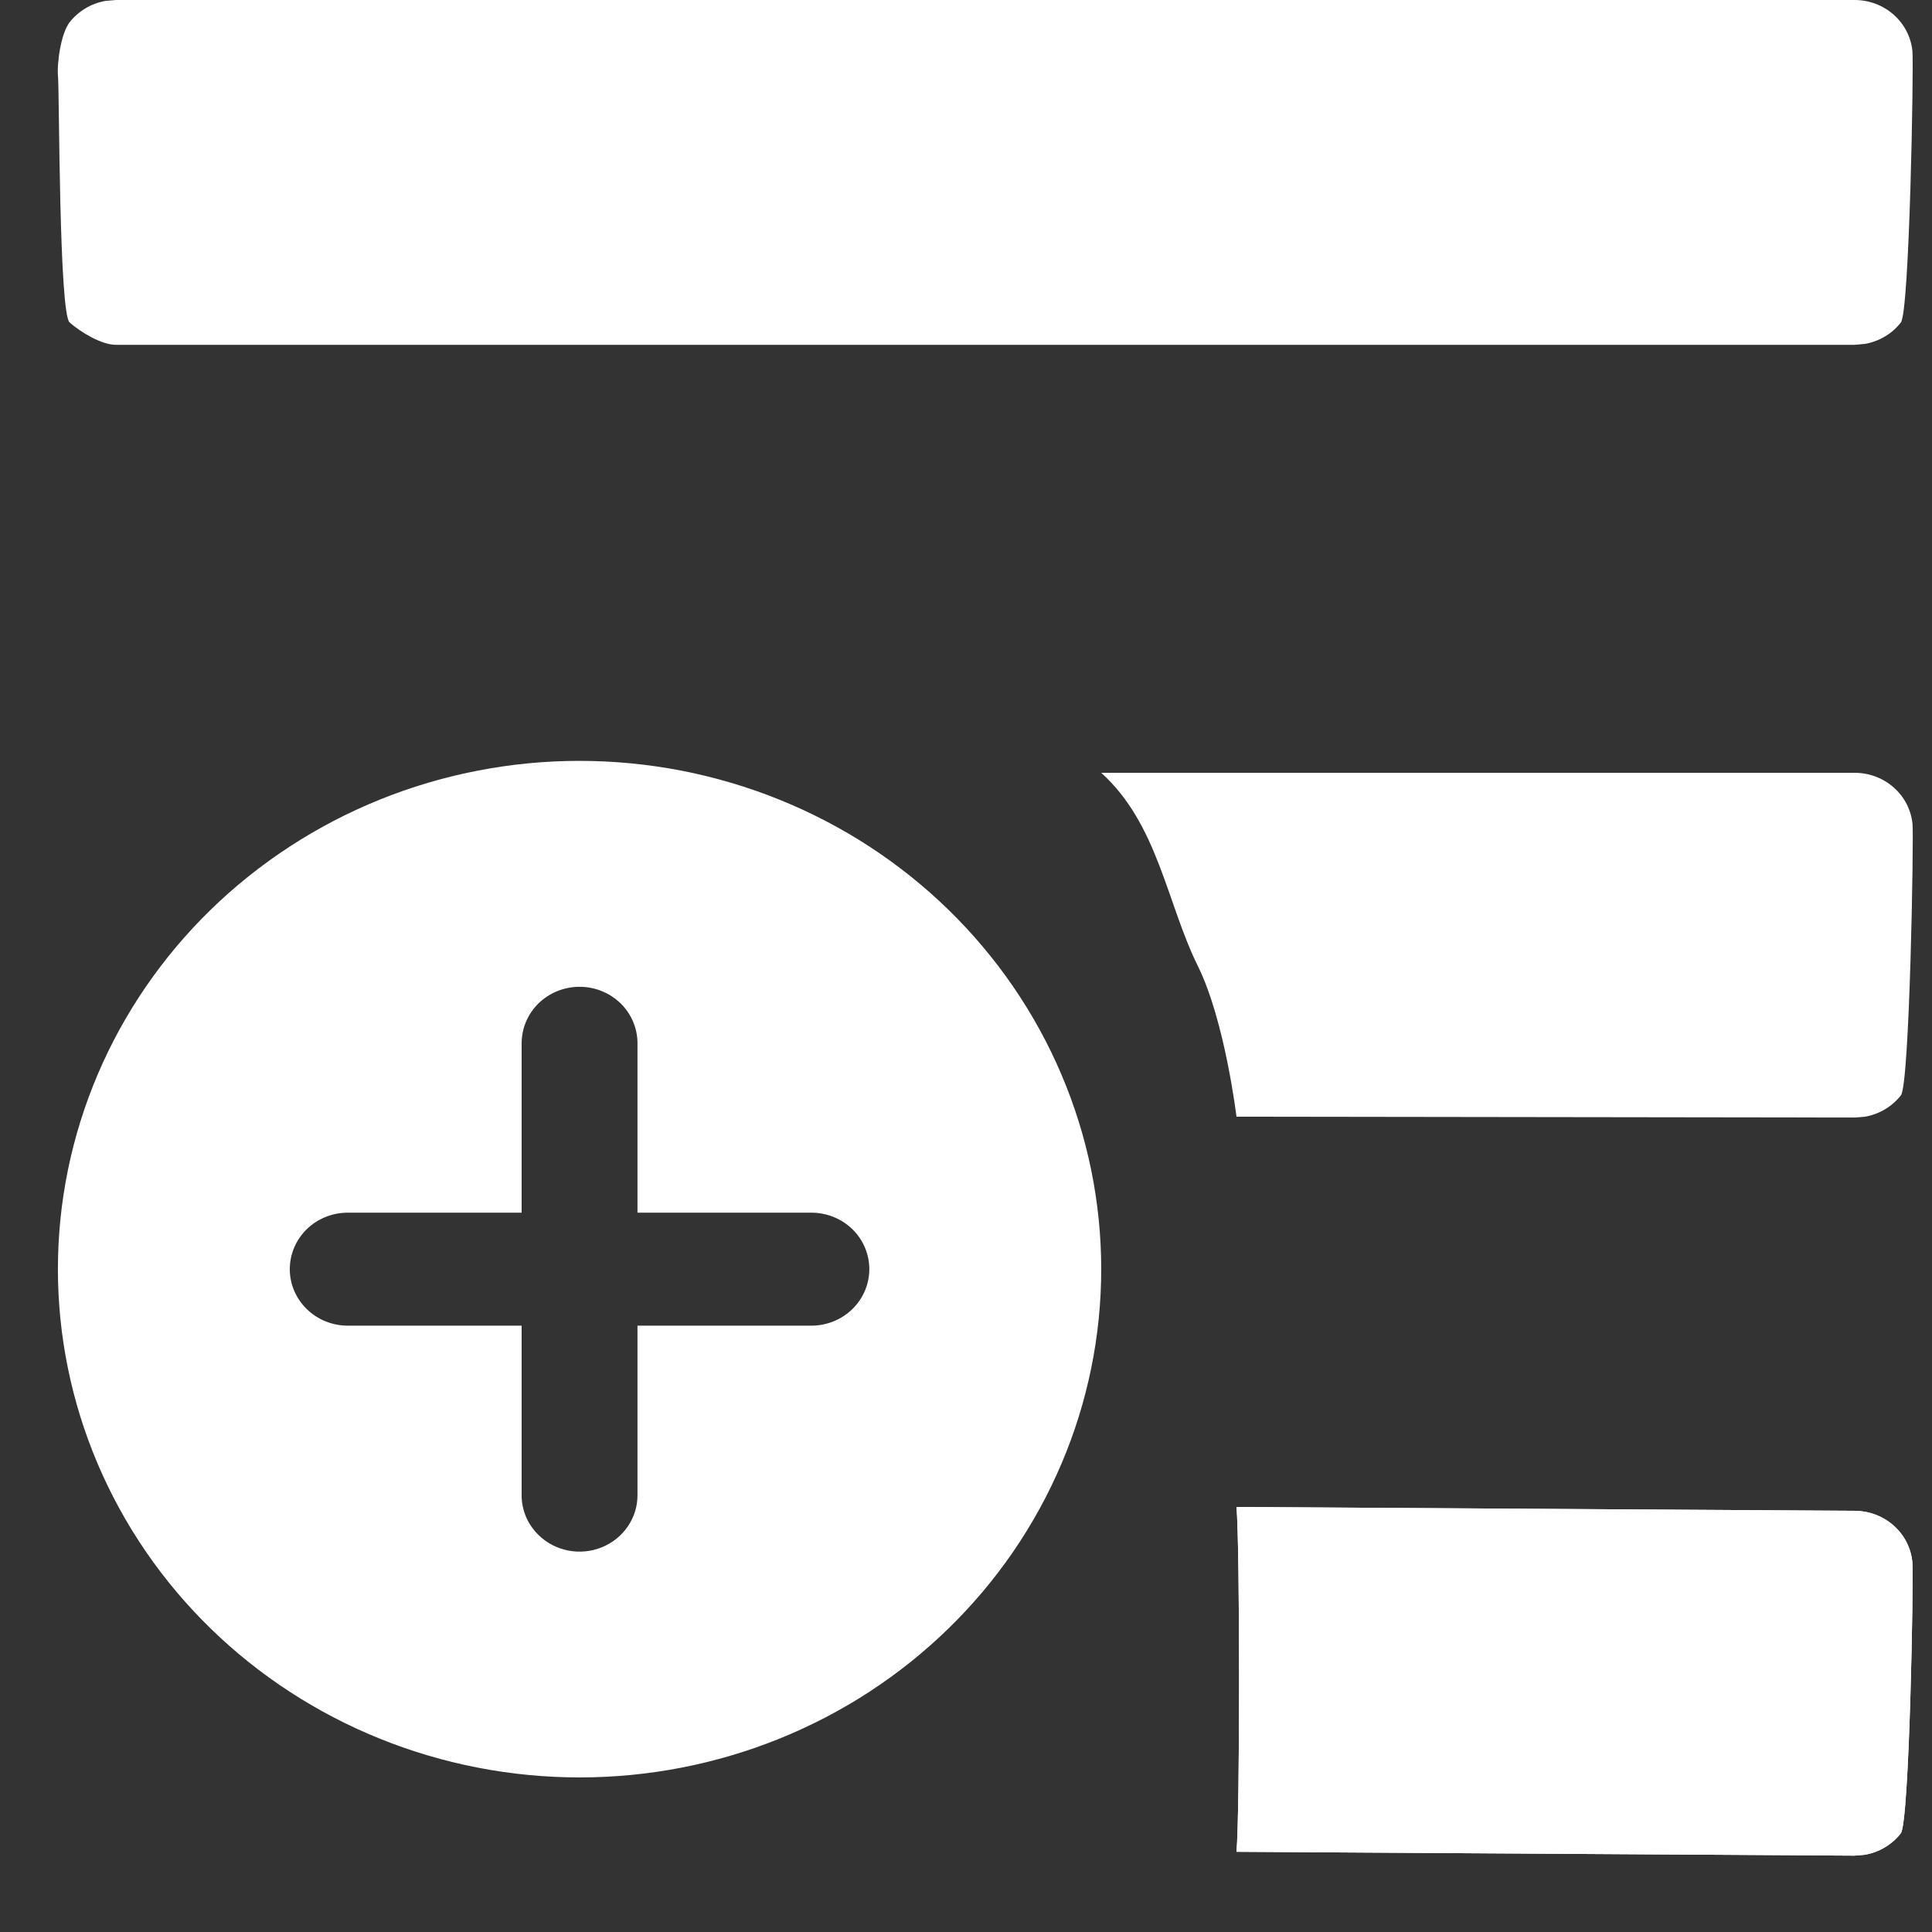
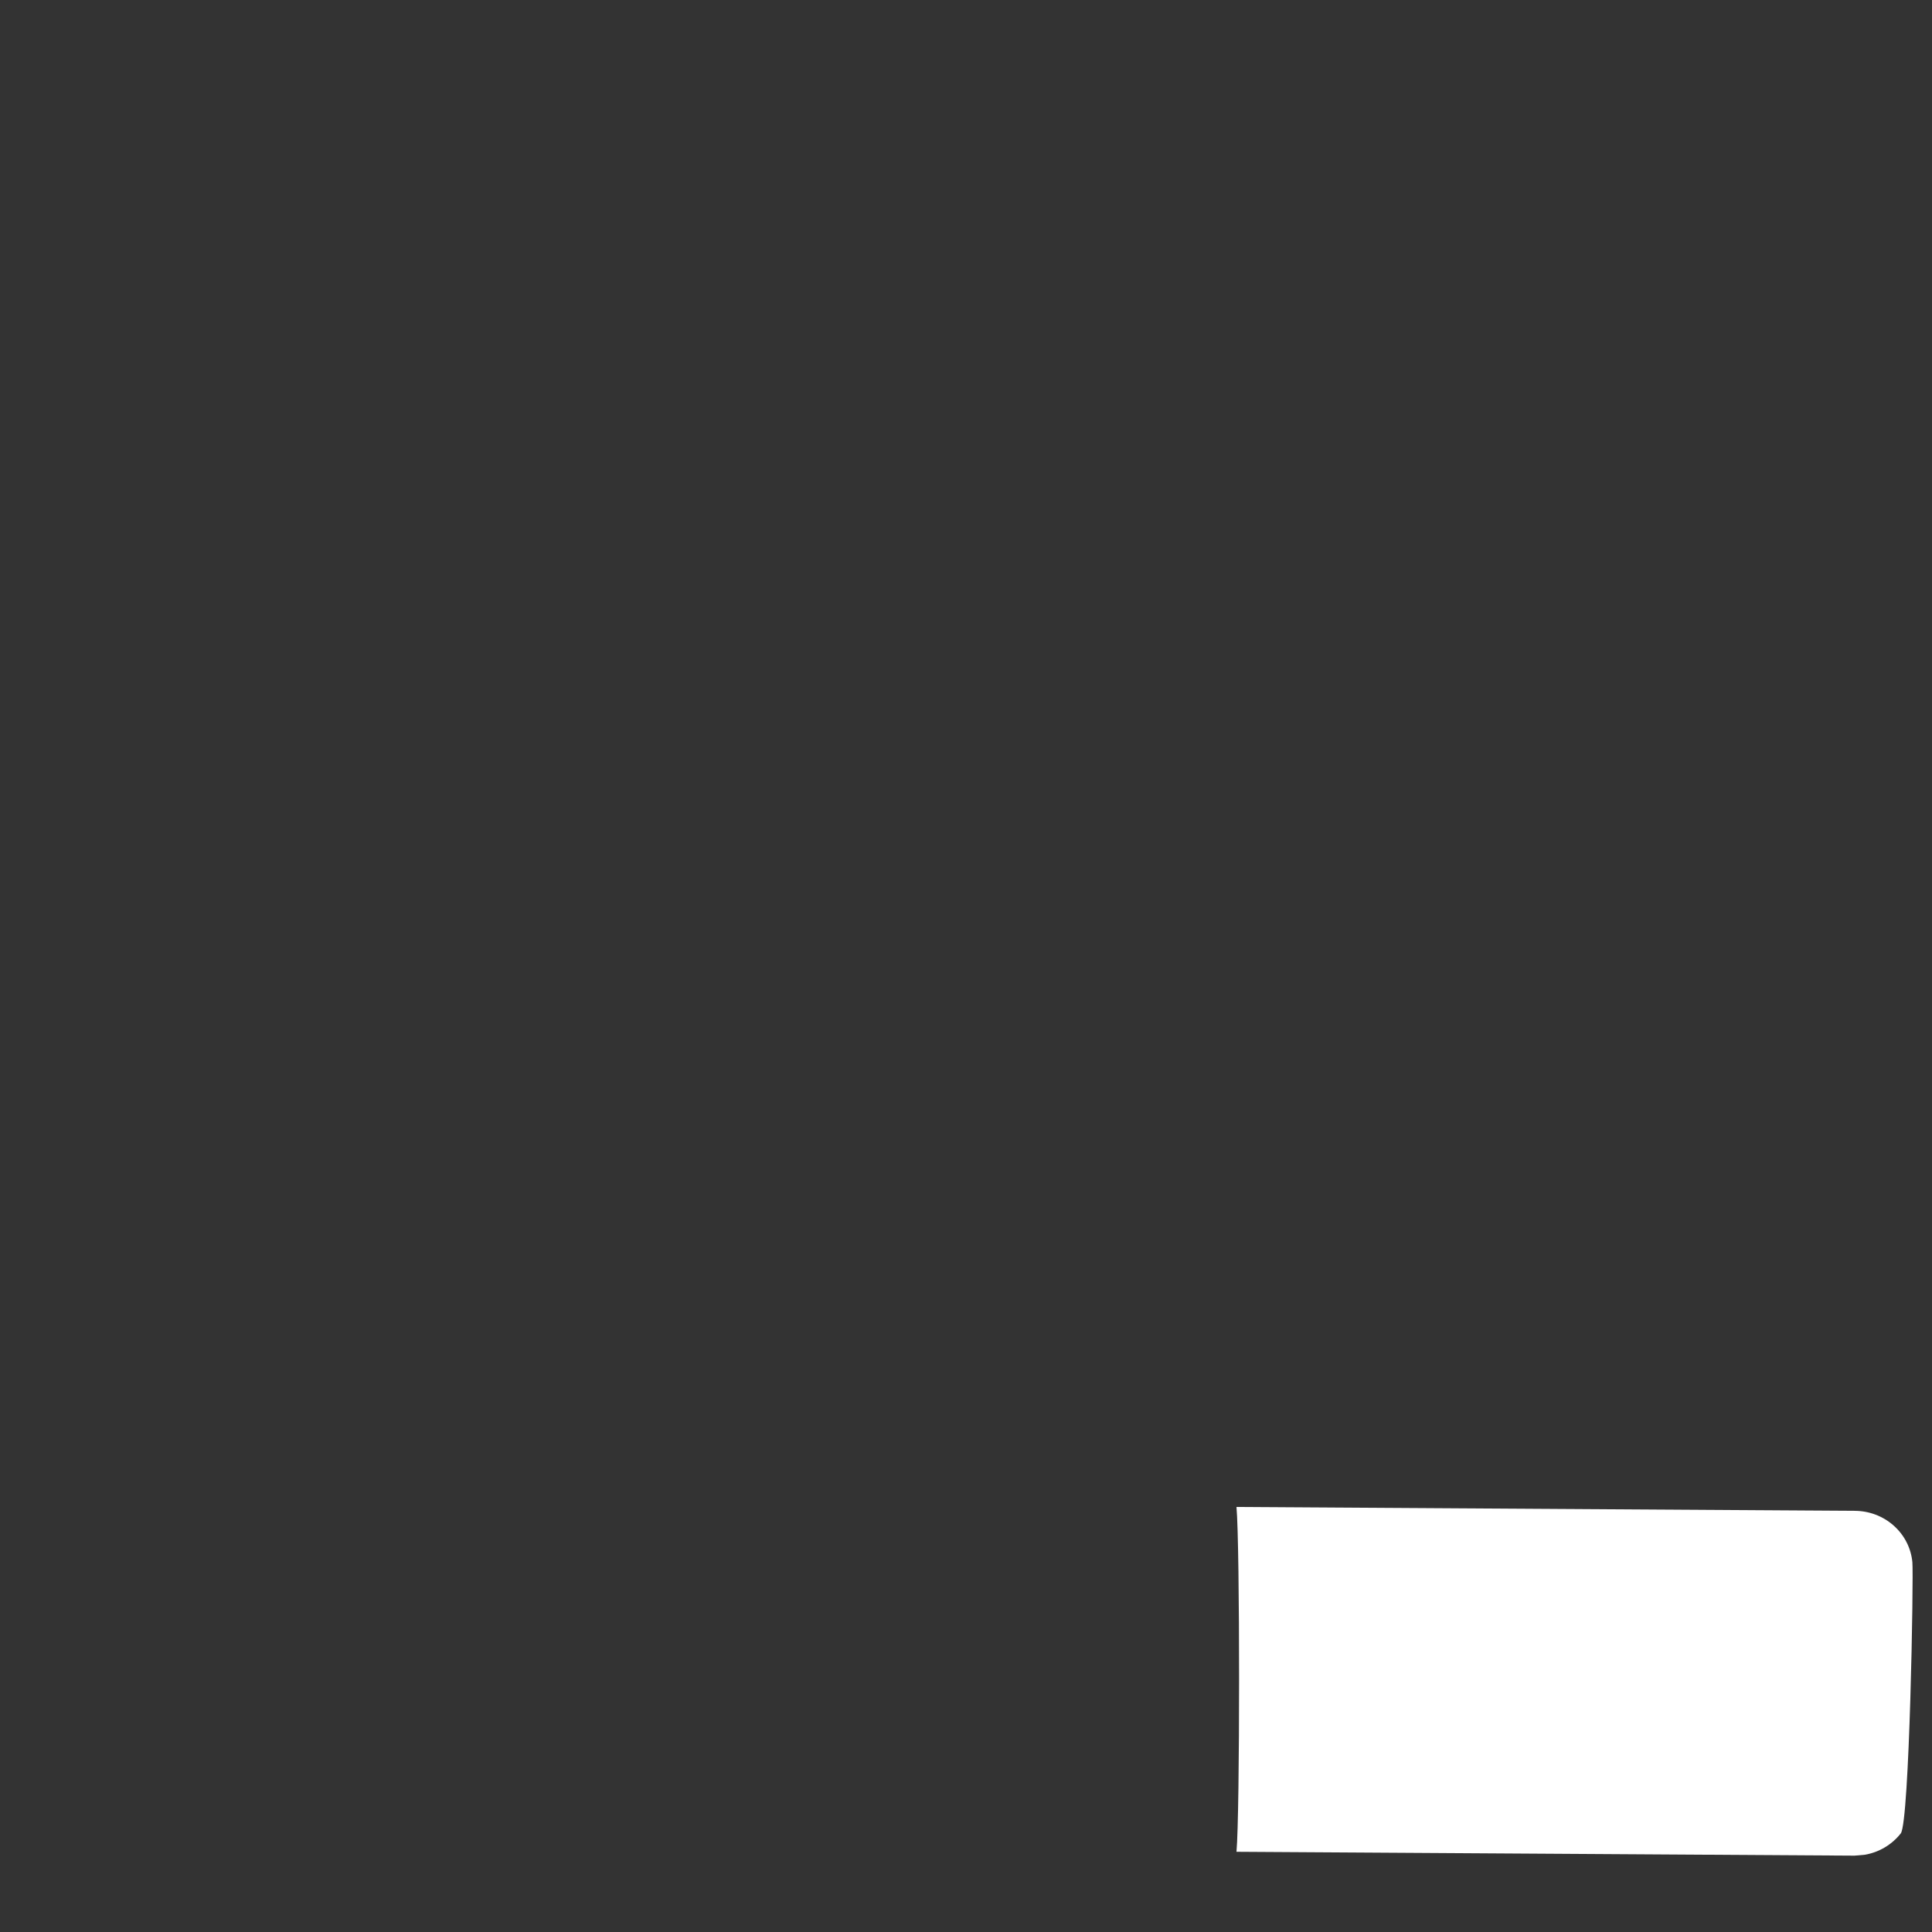
<svg xmlns="http://www.w3.org/2000/svg" width="25" height="25" viewBox="0 0 25 25" fill="none">
  <rect x="0" y="0" width="25" height="25" fill="#333333" stroke="none" />
-   <path d="M3.75 10.954C4.487 10.474 5.314 10.14 6.183 9.972C7.052 9.803 7.947 9.804 8.817 9.972C9.686 10.141 10.513 10.474 11.25 10.954C11.987 11.434 12.62 12.051 13.112 12.769C13.604 13.487 13.947 14.293 14.12 15.14C14.293 15.987 14.293 16.859 14.12 17.706C13.947 18.553 13.604 19.359 13.112 20.077C12.619 20.795 11.986 21.412 11.249 21.892C9.761 22.861 7.938 23.214 6.182 22.873C4.427 22.533 2.881 21.527 1.887 20.077C0.892 18.626 0.53 16.85 0.879 15.139C1.229 13.428 2.261 11.923 3.75 10.954ZM6.969 19.863C7.073 19.966 7.207 20.035 7.353 20.064C7.498 20.092 7.649 20.078 7.787 20.022C7.924 19.967 8.041 19.873 8.123 19.753C8.206 19.632 8.25 19.491 8.249 19.346V17.154H10.499C10.698 17.154 10.889 17.077 11.03 16.939C11.17 16.802 11.249 16.617 11.249 16.423C11.249 16.229 11.17 16.043 11.03 15.906C10.889 15.769 10.698 15.692 10.499 15.692H8.249V13.5C8.249 13.306 8.17 13.12 8.03 12.983C7.889 12.846 7.698 12.769 7.5 12.769C7.301 12.769 7.11 12.846 6.969 12.983C6.829 13.12 6.75 13.306 6.75 13.5V15.692H4.5C4.301 15.692 4.11 15.769 3.969 15.906C3.829 16.043 3.75 16.229 3.75 16.423C3.75 16.617 3.829 16.802 3.969 16.939C4.11 17.077 4.301 17.154 4.5 17.154H6.75V19.346C6.749 19.442 6.769 19.537 6.806 19.626C6.844 19.715 6.899 19.795 6.969 19.863ZM16 23.962L23.998 24.012L24.133 24C24.317 23.968 24.482 23.869 24.596 23.724C24.709 23.578 24.763 20.397 24.746 20.215C24.729 20.033 24.643 19.864 24.504 19.741C24.366 19.618 24.185 19.55 23.998 19.55L16 19.5C16.045 19.986 16.045 23.475 16 23.962ZM16 14.45L24 14.461L24.135 14.45C24.319 14.417 24.484 14.319 24.598 14.173C24.711 14.028 24.765 10.847 24.748 10.665C24.731 10.483 24.645 10.314 24.506 10.191C24.368 10.068 24.187 10 24 10H14.25C14.985 10.665 15.097 11.684 15.5 12.5C15.851 13.21 16 14.45 16 14.45ZM24.134 4.45L23.999 4.462H1.499C1.312 4.462 1.04 4.296 0.901 4.173C0.763 4.05 0.768 1.182 0.751 1C0.734 0.818 0.788 0.433 0.901 0.288C1.015 0.143 1.18 0.044 1.364 0.012L1.499 2.86102e-05H23.999C24.186 -0 24.367 0.068 24.505 0.191C24.644 0.314 24.73 0.483 24.747 0.665C24.764 0.847 24.71 4.028 24.597 4.173C24.483 4.319 24.318 4.417 24.134 4.45Z" fill="white" />
  <path d="M23.998 24.012L16 23.962C16.045 23.475 16.045 19.986 16 19.5L23.998 19.55C24.185 19.55 24.366 19.618 24.504 19.741C24.643 19.864 24.729 20.033 24.746 20.215C24.763 20.397 24.709 23.578 24.596 23.724C24.482 23.869 24.317 23.968 24.133 24L23.998 24.012Z" fill="white" />
</svg>